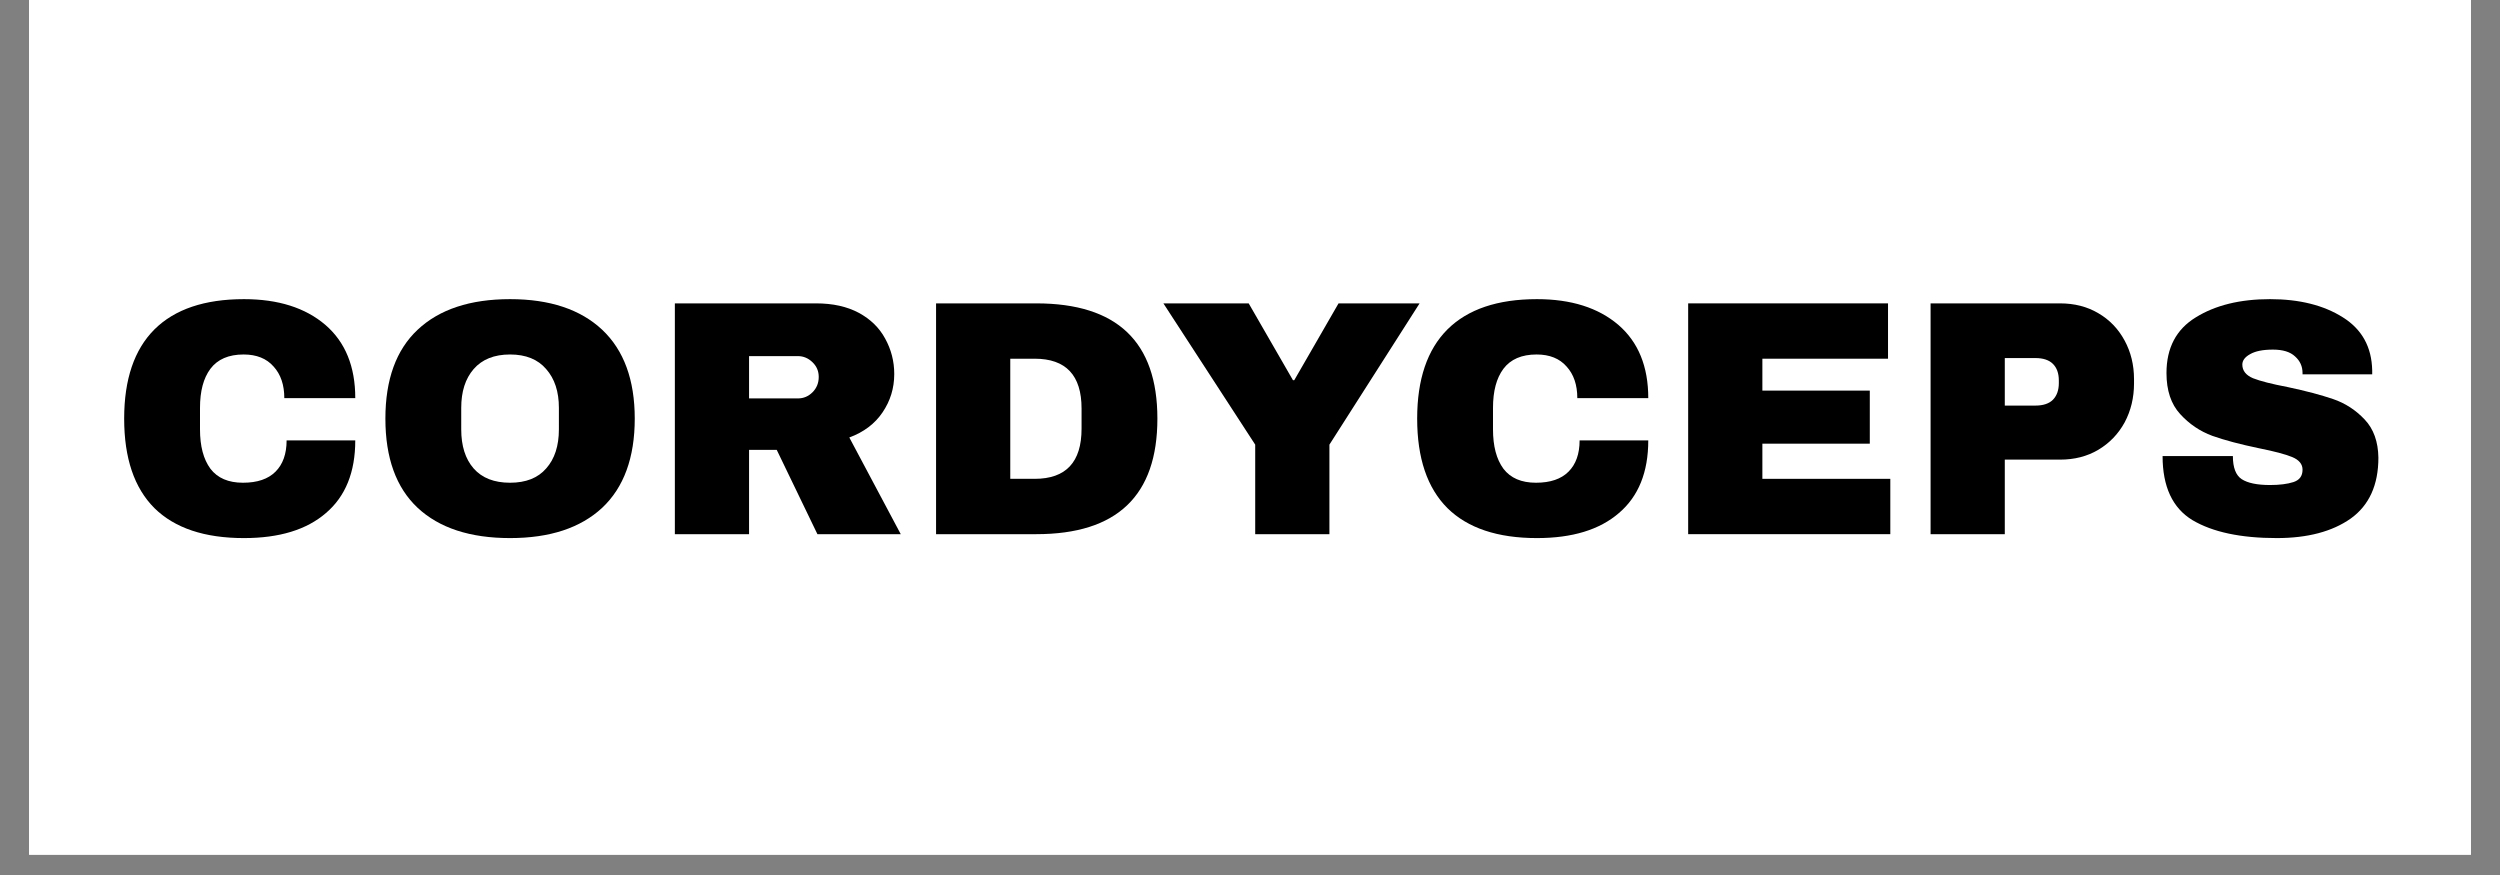
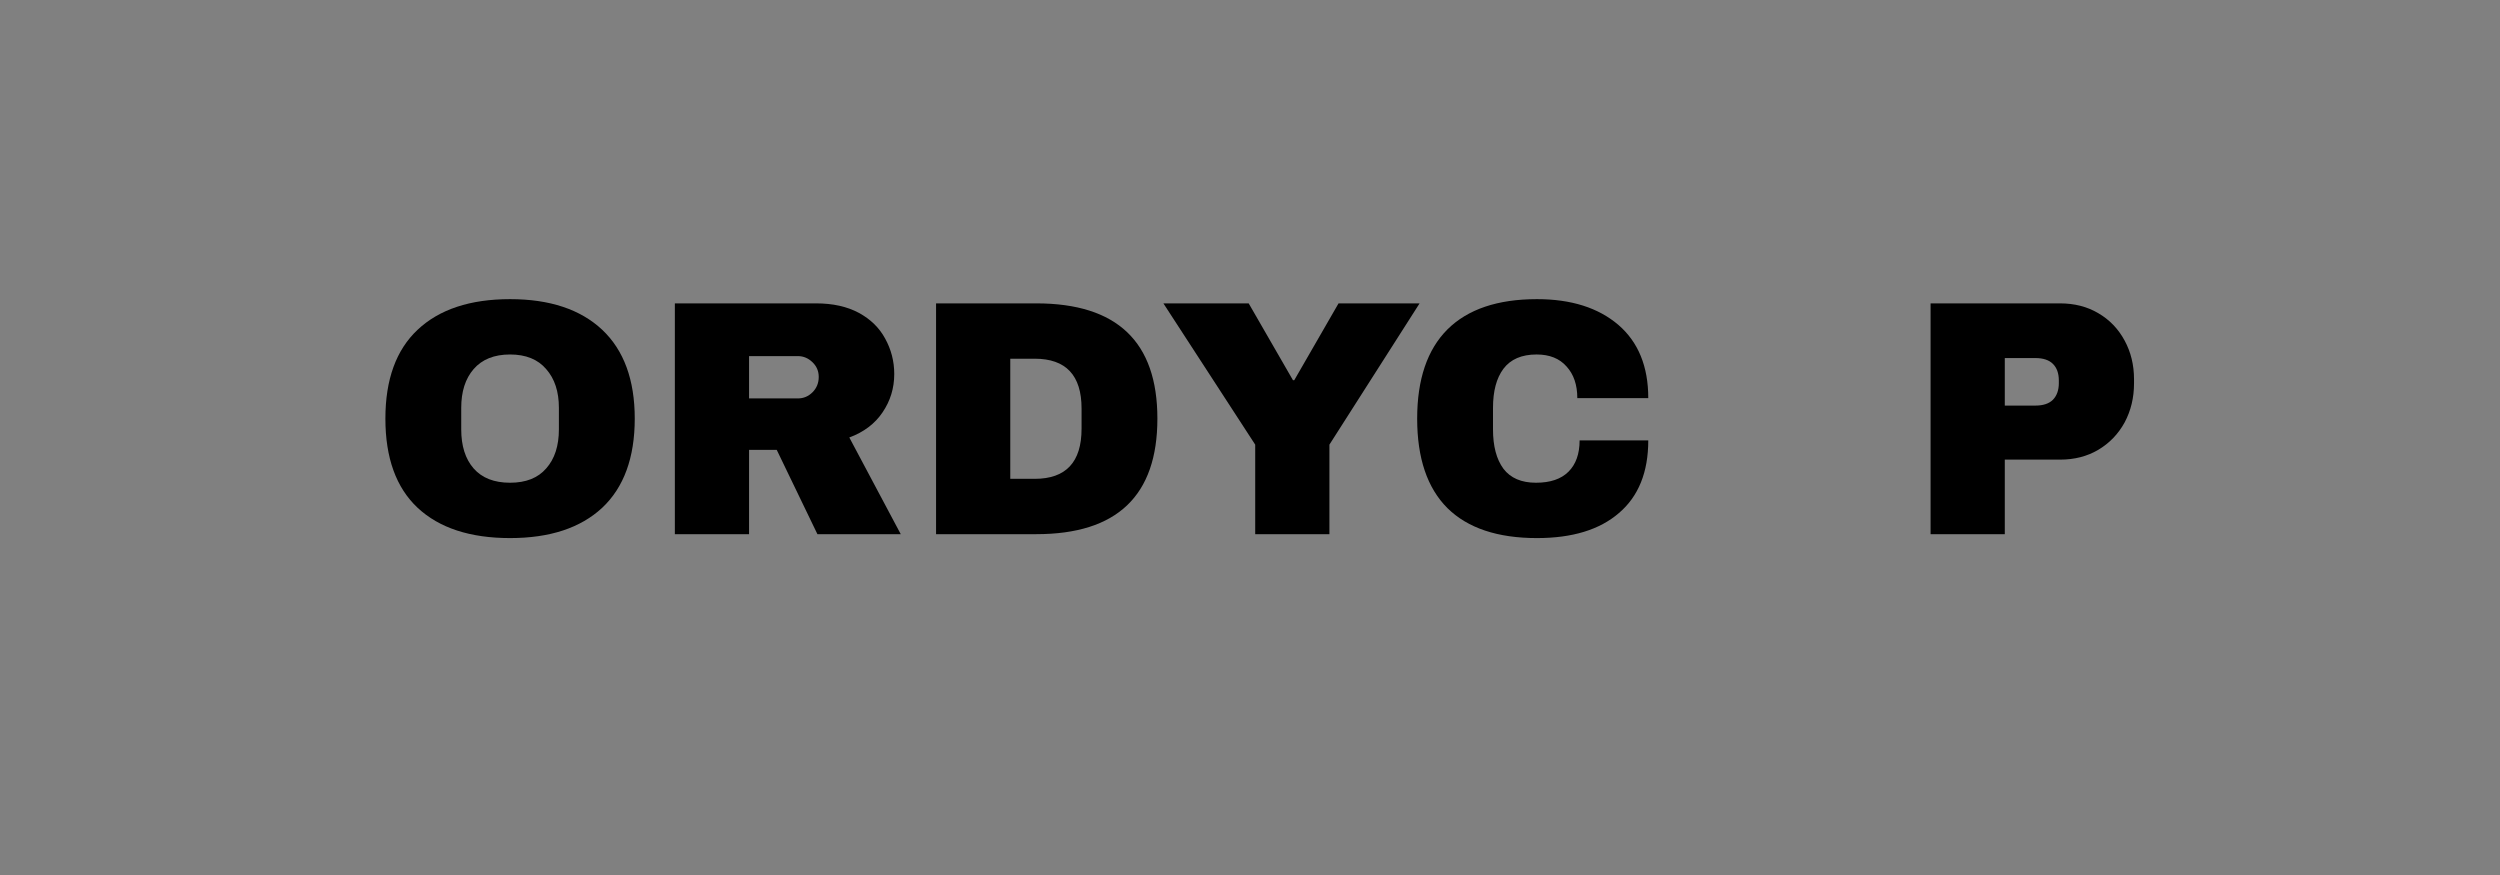
<svg xmlns="http://www.w3.org/2000/svg" version="1.2" preserveAspectRatio="xMidYMid meet" height="56" viewBox="0 0 120 42" zoomAndPan="magnify" width="160">
  <rect x="0" y="0" width="120" height="42" fill="#808080" stroke="none" />
  <defs>
    <clipPath id="b3a6dde606">
-       <path d="M 1.395 0 L 118.605 0 L 118.605 41.023 L 1.395 41.023 Z M 1.395 0" />
-     </clipPath>
+       </clipPath>
  </defs>
  <g id="ae98abe115">
    <g clip-path="url(#b3a6dde606)" clip-rule="nonzero">
      <path d="M 1.395 0 L 118.605 0 L 118.605 41.023 L 1.395 41.023 Z M 1.395 0" style="stroke:none;fill-rule:nonzero;fill:#ffffff;fill-opacity:1;" />
      <path d="M 1.395 0 L 118.605 0 L 118.605 41.023 L 1.395 41.023 Z M 1.395 0" style="stroke:none;fill-rule:nonzero;fill:#ffffff;fill-opacity:1;" />
    </g>
    <g style="fill:#000000;fill-opacity:1;">
      <g transform="translate(5.241, 25.64)">
-         <path d="M 6.469 -11.281 C 8.113 -11.281 9.414 -10.867 10.375 -10.047 C 11.332 -9.223 11.812 -8.051 11.812 -6.531 L 8.406 -6.531 C 8.406 -7.164 8.234 -7.672 7.891 -8.047 C 7.555 -8.43 7.078 -8.625 6.453 -8.625 C 5.734 -8.625 5.203 -8.395 4.859 -7.938 C 4.523 -7.488 4.359 -6.863 4.359 -6.062 L 4.359 -5.031 C 4.359 -4.227 4.523 -3.598 4.859 -3.141 C 5.203 -2.691 5.723 -2.469 6.422 -2.469 C 7.109 -2.469 7.629 -2.645 7.984 -3 C 8.336 -3.352 8.516 -3.852 8.516 -4.5 L 11.812 -4.5 C 11.812 -2.977 11.344 -1.816 10.406 -1.016 C 9.477 -0.211 8.164 0.188 6.469 0.188 C 4.582 0.188 3.148 -0.289 2.172 -1.25 C 1.203 -2.219 0.719 -3.648 0.719 -5.547 C 0.719 -7.43 1.203 -8.859 2.172 -9.828 C 3.148 -10.797 4.582 -11.281 6.469 -11.281 Z M 6.469 -11.281" style="stroke:none" />
-       </g>
+         </g>
    </g>
    <g style="fill:#000000;fill-opacity:1;">
      <g transform="translate(17.78, 25.64)">
        <path d="M 6.703 -11.281 C 8.609 -11.281 10.082 -10.789 11.125 -9.812 C 12.164 -8.832 12.688 -7.41 12.688 -5.547 C 12.688 -3.672 12.164 -2.242 11.125 -1.266 C 10.082 -0.297 8.609 0.188 6.703 0.188 C 4.785 0.188 3.305 -0.297 2.266 -1.266 C 1.234 -2.234 0.719 -3.66 0.719 -5.547 C 0.719 -7.422 1.234 -8.844 2.266 -9.812 C 3.305 -10.789 4.785 -11.281 6.703 -11.281 Z M 6.703 -8.625 C 5.941 -8.625 5.359 -8.391 4.953 -7.922 C 4.555 -7.461 4.359 -6.844 4.359 -6.062 L 4.359 -5.031 C 4.359 -4.238 4.555 -3.613 4.953 -3.156 C 5.359 -2.695 5.941 -2.469 6.703 -2.469 C 7.461 -2.469 8.039 -2.695 8.438 -3.156 C 8.844 -3.613 9.047 -4.238 9.047 -5.031 L 9.047 -6.062 C 9.047 -6.844 8.844 -7.461 8.438 -7.922 C 8.039 -8.391 7.461 -8.625 6.703 -8.625 Z M 6.703 -8.625" style="stroke:none" />
      </g>
    </g>
    <g style="fill:#000000;fill-opacity:1;">
      <g transform="translate(31.205, 25.64)">
        <path d="M 11.719 -7.688 C 11.719 -7.008 11.531 -6.395 11.156 -5.844 C 10.789 -5.301 10.258 -4.898 9.562 -4.641 L 12.031 0 L 8.031 0 L 6.078 -4.047 L 4.75 -4.047 L 4.75 0 L 1.188 0 L 1.188 -11.078 L 7.969 -11.078 C 8.77 -11.078 9.453 -10.926 10.016 -10.625 C 10.578 -10.32 11 -9.91 11.281 -9.391 C 11.57 -8.867 11.719 -8.301 11.719 -7.688 Z M 8.094 -7.547 C 8.094 -7.828 7.992 -8.062 7.797 -8.25 C 7.598 -8.445 7.363 -8.547 7.094 -8.547 L 4.75 -8.547 L 4.75 -6.516 L 7.094 -6.516 C 7.363 -6.516 7.598 -6.613 7.797 -6.812 C 7.992 -7.008 8.094 -7.254 8.094 -7.547 Z M 8.094 -7.547" style="stroke:none" />
      </g>
    </g>
    <g style="fill:#000000;fill-opacity:1;">
      <g transform="translate(43.743, 25.64)">
        <path d="M 6 -11.078 C 9.875 -11.078 11.812 -9.234 11.812 -5.547 C 11.812 -1.848 9.875 0 6 0 L 1.188 0 L 1.188 -11.078 Z M 4.75 -2.656 L 5.922 -2.656 C 7.422 -2.656 8.172 -3.457 8.172 -5.062 L 8.172 -6.031 C 8.172 -7.625 7.422 -8.422 5.922 -8.422 L 4.75 -8.422 Z M 4.75 -2.656" style="stroke:none" />
      </g>
    </g>
    <g style="fill:#000000;fill-opacity:1;">
      <g transform="translate(55.734, 25.64)">
        <path d="M 8.078 0 L 4.516 0 L 4.516 -4.297 L 0.109 -11.078 L 4.203 -11.078 L 6.328 -7.391 L 6.391 -7.391 L 8.516 -11.078 L 12.406 -11.078 L 8.078 -4.297 Z M 8.078 0" style="stroke:none" />
      </g>
    </g>
    <g style="fill:#000000;fill-opacity:1;">
      <g transform="translate(67.305, 25.64)">
        <path d="M 6.469 -11.281 C 8.113 -11.281 9.414 -10.867 10.375 -10.047 C 11.332 -9.223 11.812 -8.051 11.812 -6.531 L 8.406 -6.531 C 8.406 -7.164 8.234 -7.672 7.891 -8.047 C 7.555 -8.43 7.078 -8.625 6.453 -8.625 C 5.734 -8.625 5.203 -8.395 4.859 -7.938 C 4.523 -7.488 4.359 -6.863 4.359 -6.062 L 4.359 -5.031 C 4.359 -4.227 4.523 -3.598 4.859 -3.141 C 5.203 -2.691 5.723 -2.469 6.422 -2.469 C 7.109 -2.469 7.629 -2.645 7.984 -3 C 8.336 -3.352 8.516 -3.852 8.516 -4.5 L 11.812 -4.5 C 11.812 -2.977 11.344 -1.816 10.406 -1.016 C 9.477 -0.211 8.164 0.188 6.469 0.188 C 4.582 0.188 3.148 -0.289 2.172 -1.25 C 1.203 -2.219 0.719 -3.648 0.719 -5.547 C 0.719 -7.43 1.203 -8.859 2.172 -9.828 C 3.148 -10.797 4.582 -11.281 6.469 -11.281 Z M 6.469 -11.281" style="stroke:none" />
      </g>
    </g>
    <g style="fill:#000000;fill-opacity:1;">
      <g transform="translate(79.844, 25.64)">
-         <path d="M 1.188 -11.078 L 10.781 -11.078 L 10.781 -8.422 L 4.75 -8.422 L 4.75 -6.891 L 9.906 -6.891 L 9.906 -4.344 L 4.75 -4.344 L 4.75 -2.656 L 10.891 -2.656 L 10.891 0 L 1.188 0 Z M 1.188 -11.078" style="stroke:none" />
-       </g>
+         </g>
    </g>
    <g style="fill:#000000;fill-opacity:1;">
      <g transform="translate(91.48, 25.64)">
        <path d="M 7.406 -11.078 C 8.094 -11.078 8.703 -10.922 9.234 -10.609 C 9.773 -10.297 10.195 -9.859 10.5 -9.297 C 10.801 -8.742 10.953 -8.125 10.953 -7.438 L 10.953 -7.234 C 10.953 -6.547 10.801 -5.922 10.5 -5.359 C 10.195 -4.805 9.773 -4.367 9.234 -4.047 C 8.703 -3.734 8.094 -3.578 7.406 -3.578 L 4.75 -3.578 L 4.75 0 L 1.188 0 L 1.188 -11.078 Z M 4.75 -6.172 L 6.219 -6.172 C 6.594 -6.172 6.875 -6.266 7.062 -6.453 C 7.25 -6.648 7.344 -6.914 7.344 -7.25 L 7.344 -7.375 C 7.344 -7.719 7.25 -7.984 7.062 -8.172 C 6.875 -8.359 6.594 -8.453 6.219 -8.453 L 4.75 -8.453 Z M 4.75 -6.172" style="stroke:none" />
      </g>
    </g>
    <g style="fill:#000000;fill-opacity:1;">
      <g transform="translate(103.116, 25.64)">
-         <path d="M 5.844 -11.281 C 7.258 -11.281 8.426 -10.988 9.344 -10.406 C 10.258 -9.832 10.727 -8.984 10.75 -7.859 L 10.75 -7.672 L 7.406 -7.672 L 7.406 -7.734 C 7.406 -8.055 7.285 -8.32 7.047 -8.531 C 6.816 -8.75 6.461 -8.859 5.984 -8.859 C 5.504 -8.859 5.141 -8.785 4.891 -8.641 C 4.641 -8.504 4.516 -8.336 4.516 -8.141 C 4.516 -7.848 4.688 -7.629 5.031 -7.484 C 5.375 -7.348 5.926 -7.207 6.688 -7.062 C 7.57 -6.875 8.301 -6.68 8.875 -6.484 C 9.457 -6.285 9.961 -5.957 10.391 -5.5 C 10.816 -5.051 11.035 -4.441 11.047 -3.672 C 11.047 -2.359 10.602 -1.383 9.719 -0.75 C 8.832 -0.125 7.648 0.188 6.172 0.188 C 4.441 0.188 3.094 -0.098 2.125 -0.672 C 1.164 -1.254 0.688 -2.281 0.688 -3.75 L 4.062 -3.75 C 4.062 -3.195 4.203 -2.828 4.484 -2.641 C 4.773 -2.453 5.227 -2.359 5.844 -2.359 C 6.301 -2.359 6.676 -2.406 6.969 -2.5 C 7.258 -2.594 7.406 -2.789 7.406 -3.094 C 7.406 -3.363 7.238 -3.566 6.906 -3.703 C 6.582 -3.836 6.051 -3.977 5.312 -4.125 C 4.414 -4.312 3.672 -4.508 3.078 -4.719 C 2.484 -4.938 1.969 -5.285 1.531 -5.766 C 1.094 -6.242 0.875 -6.898 0.875 -7.734 C 0.875 -8.941 1.344 -9.832 2.281 -10.406 C 3.219 -10.988 4.406 -11.281 5.844 -11.281 Z M 5.844 -11.281" style="stroke:none" />
-       </g>
+         </g>
    </g>
  </g>
</svg>